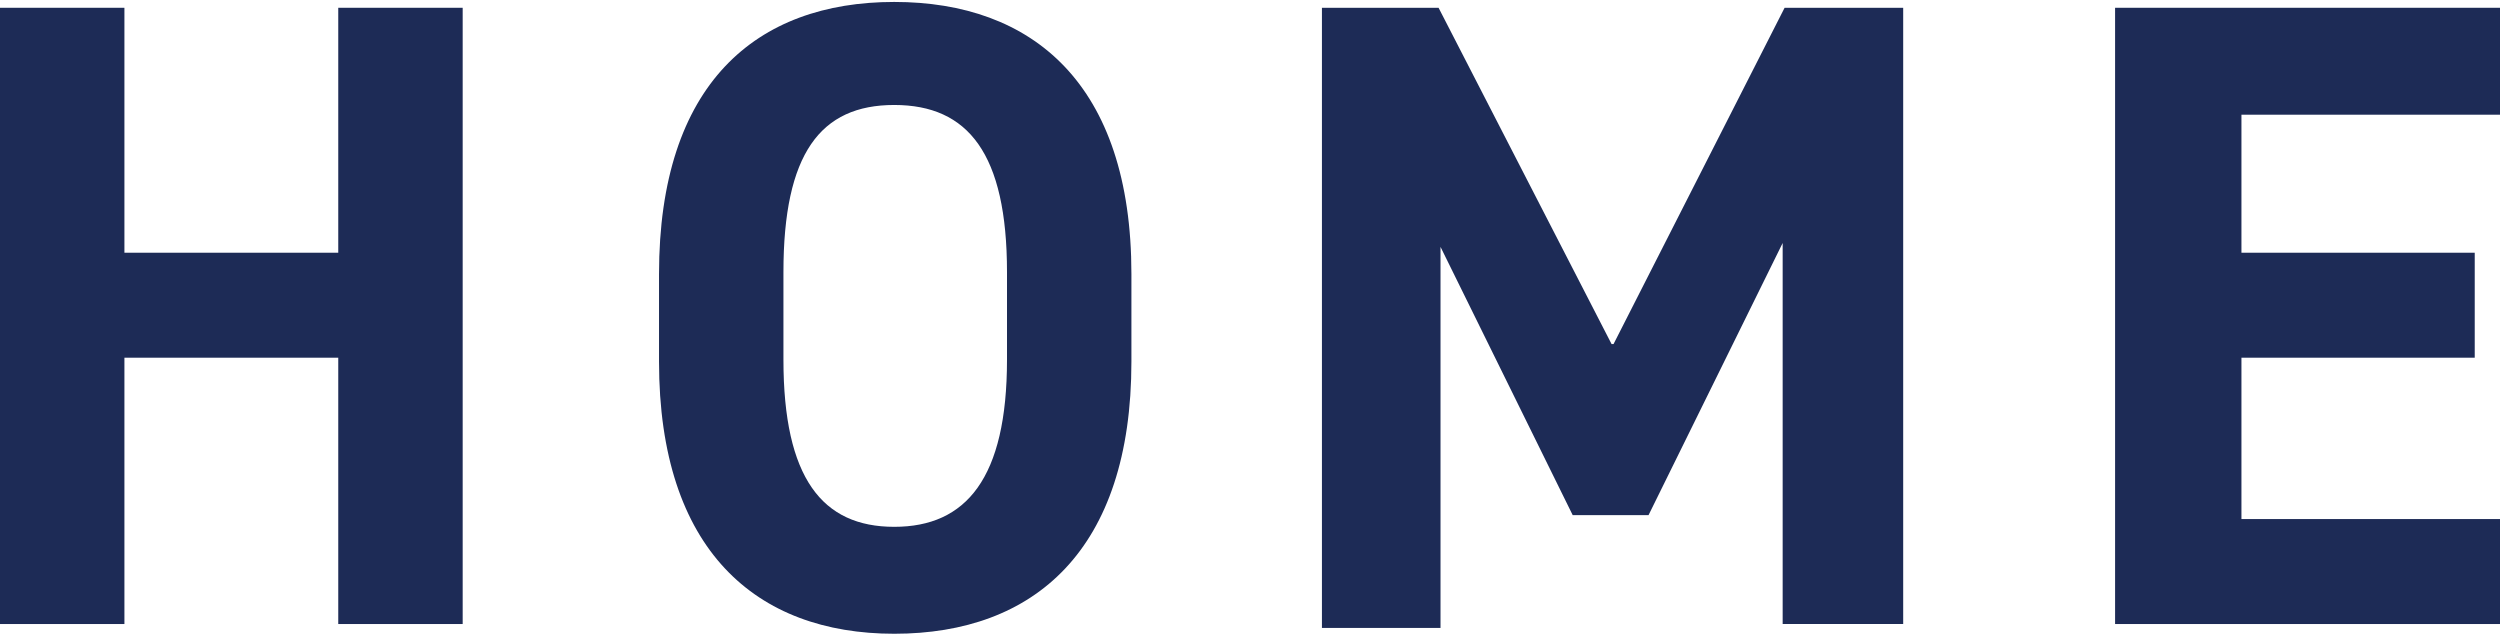
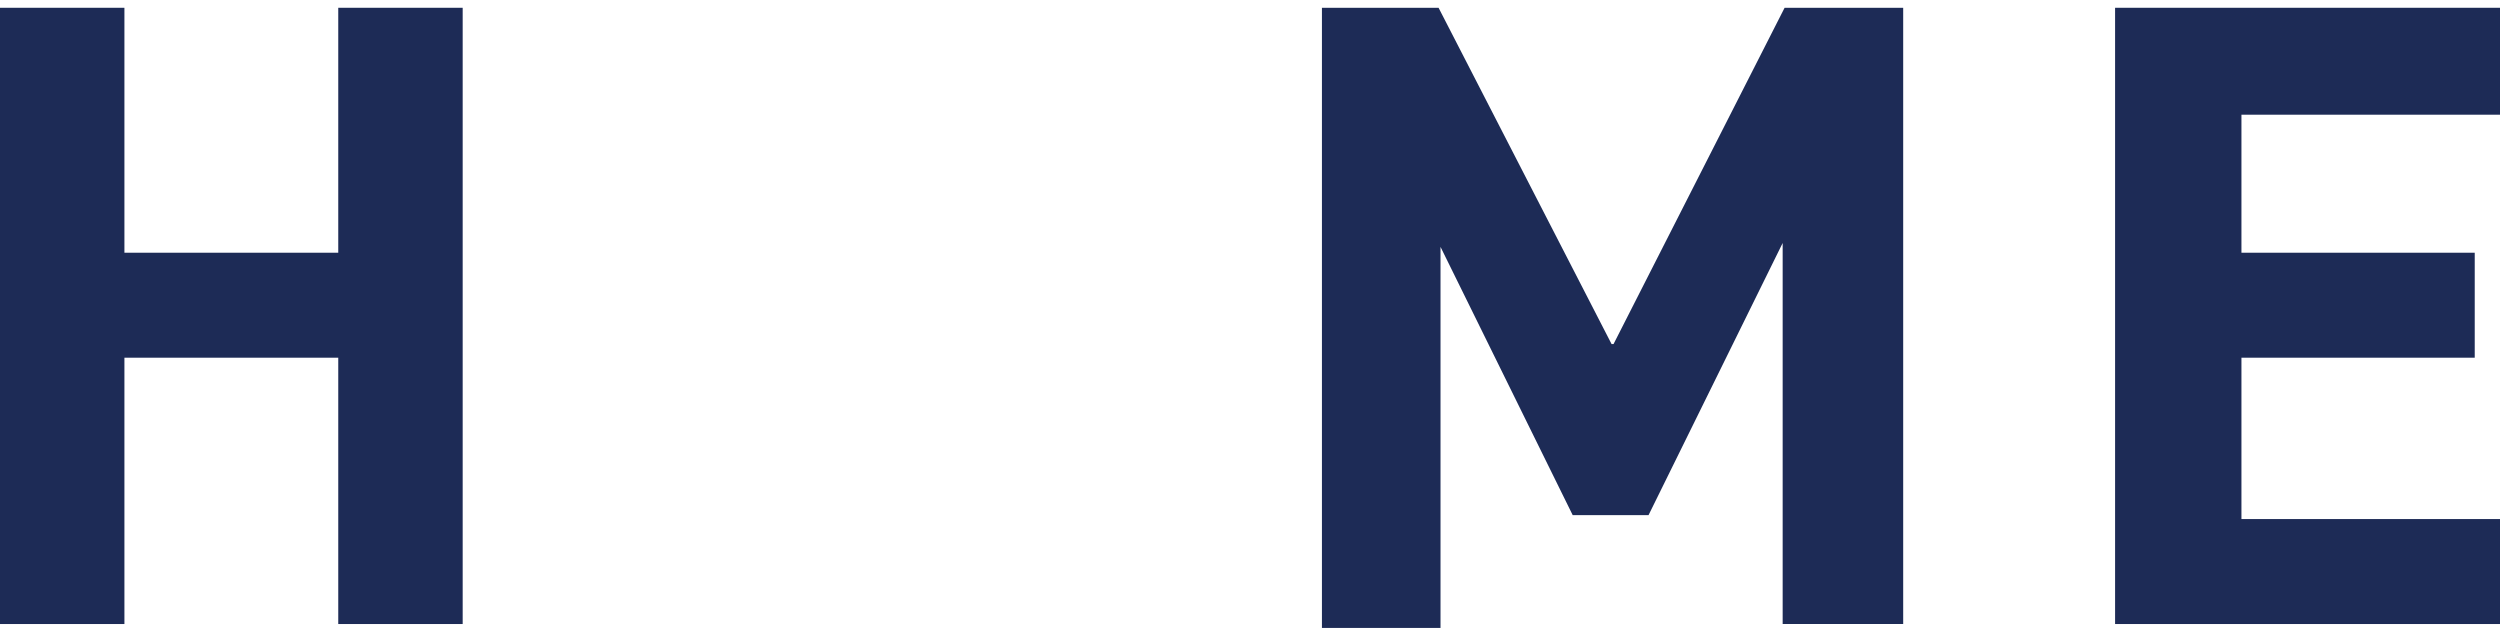
<svg xmlns="http://www.w3.org/2000/svg" id="_レイヤー_2" viewBox="0 0 128.6 32.6">
  <g id="_レイヤー_1-2">
    <path d="M6.4,13h11V.4h6.4v31.7h-6.4v-13.7H6.4v13.7H0V.4h6.4v12.6Z" style="fill:#1d2b56;" />
-     <path d="M46,32.6c-7.1,0-12.1-4.3-12.1-14v-4.5c0-9.8,5-14,12.1-14s12.2,4.2,12.2,14v4.5c0,9.7-5,14-12.2,14ZM40.3,18.5c0,6.1,2,8.6,5.7,8.6s5.8-2.5,5.8-8.6v-4.5c0-6.1-2-8.6-5.8-8.6s-5.7,2.5-5.7,8.6v4.5Z" style="fill:#1d2b56;" />
    <path d="M83,17.7L91.8.4h6.1v31.7h-6.2V12.5l-6.9,14h-3.9l-6.8-13.8v19.6h-6.1V.4h6l8.9,17.3Z" style="fill:#1d2b56;" />
    <path d="M128.6.4v5.5h-13.3v7.1h12v5.4h-12v8.3h13.3v5.4h-19.8V.4h19.8Z" style="fill:#1d2b56;" />
  </g>
</svg>